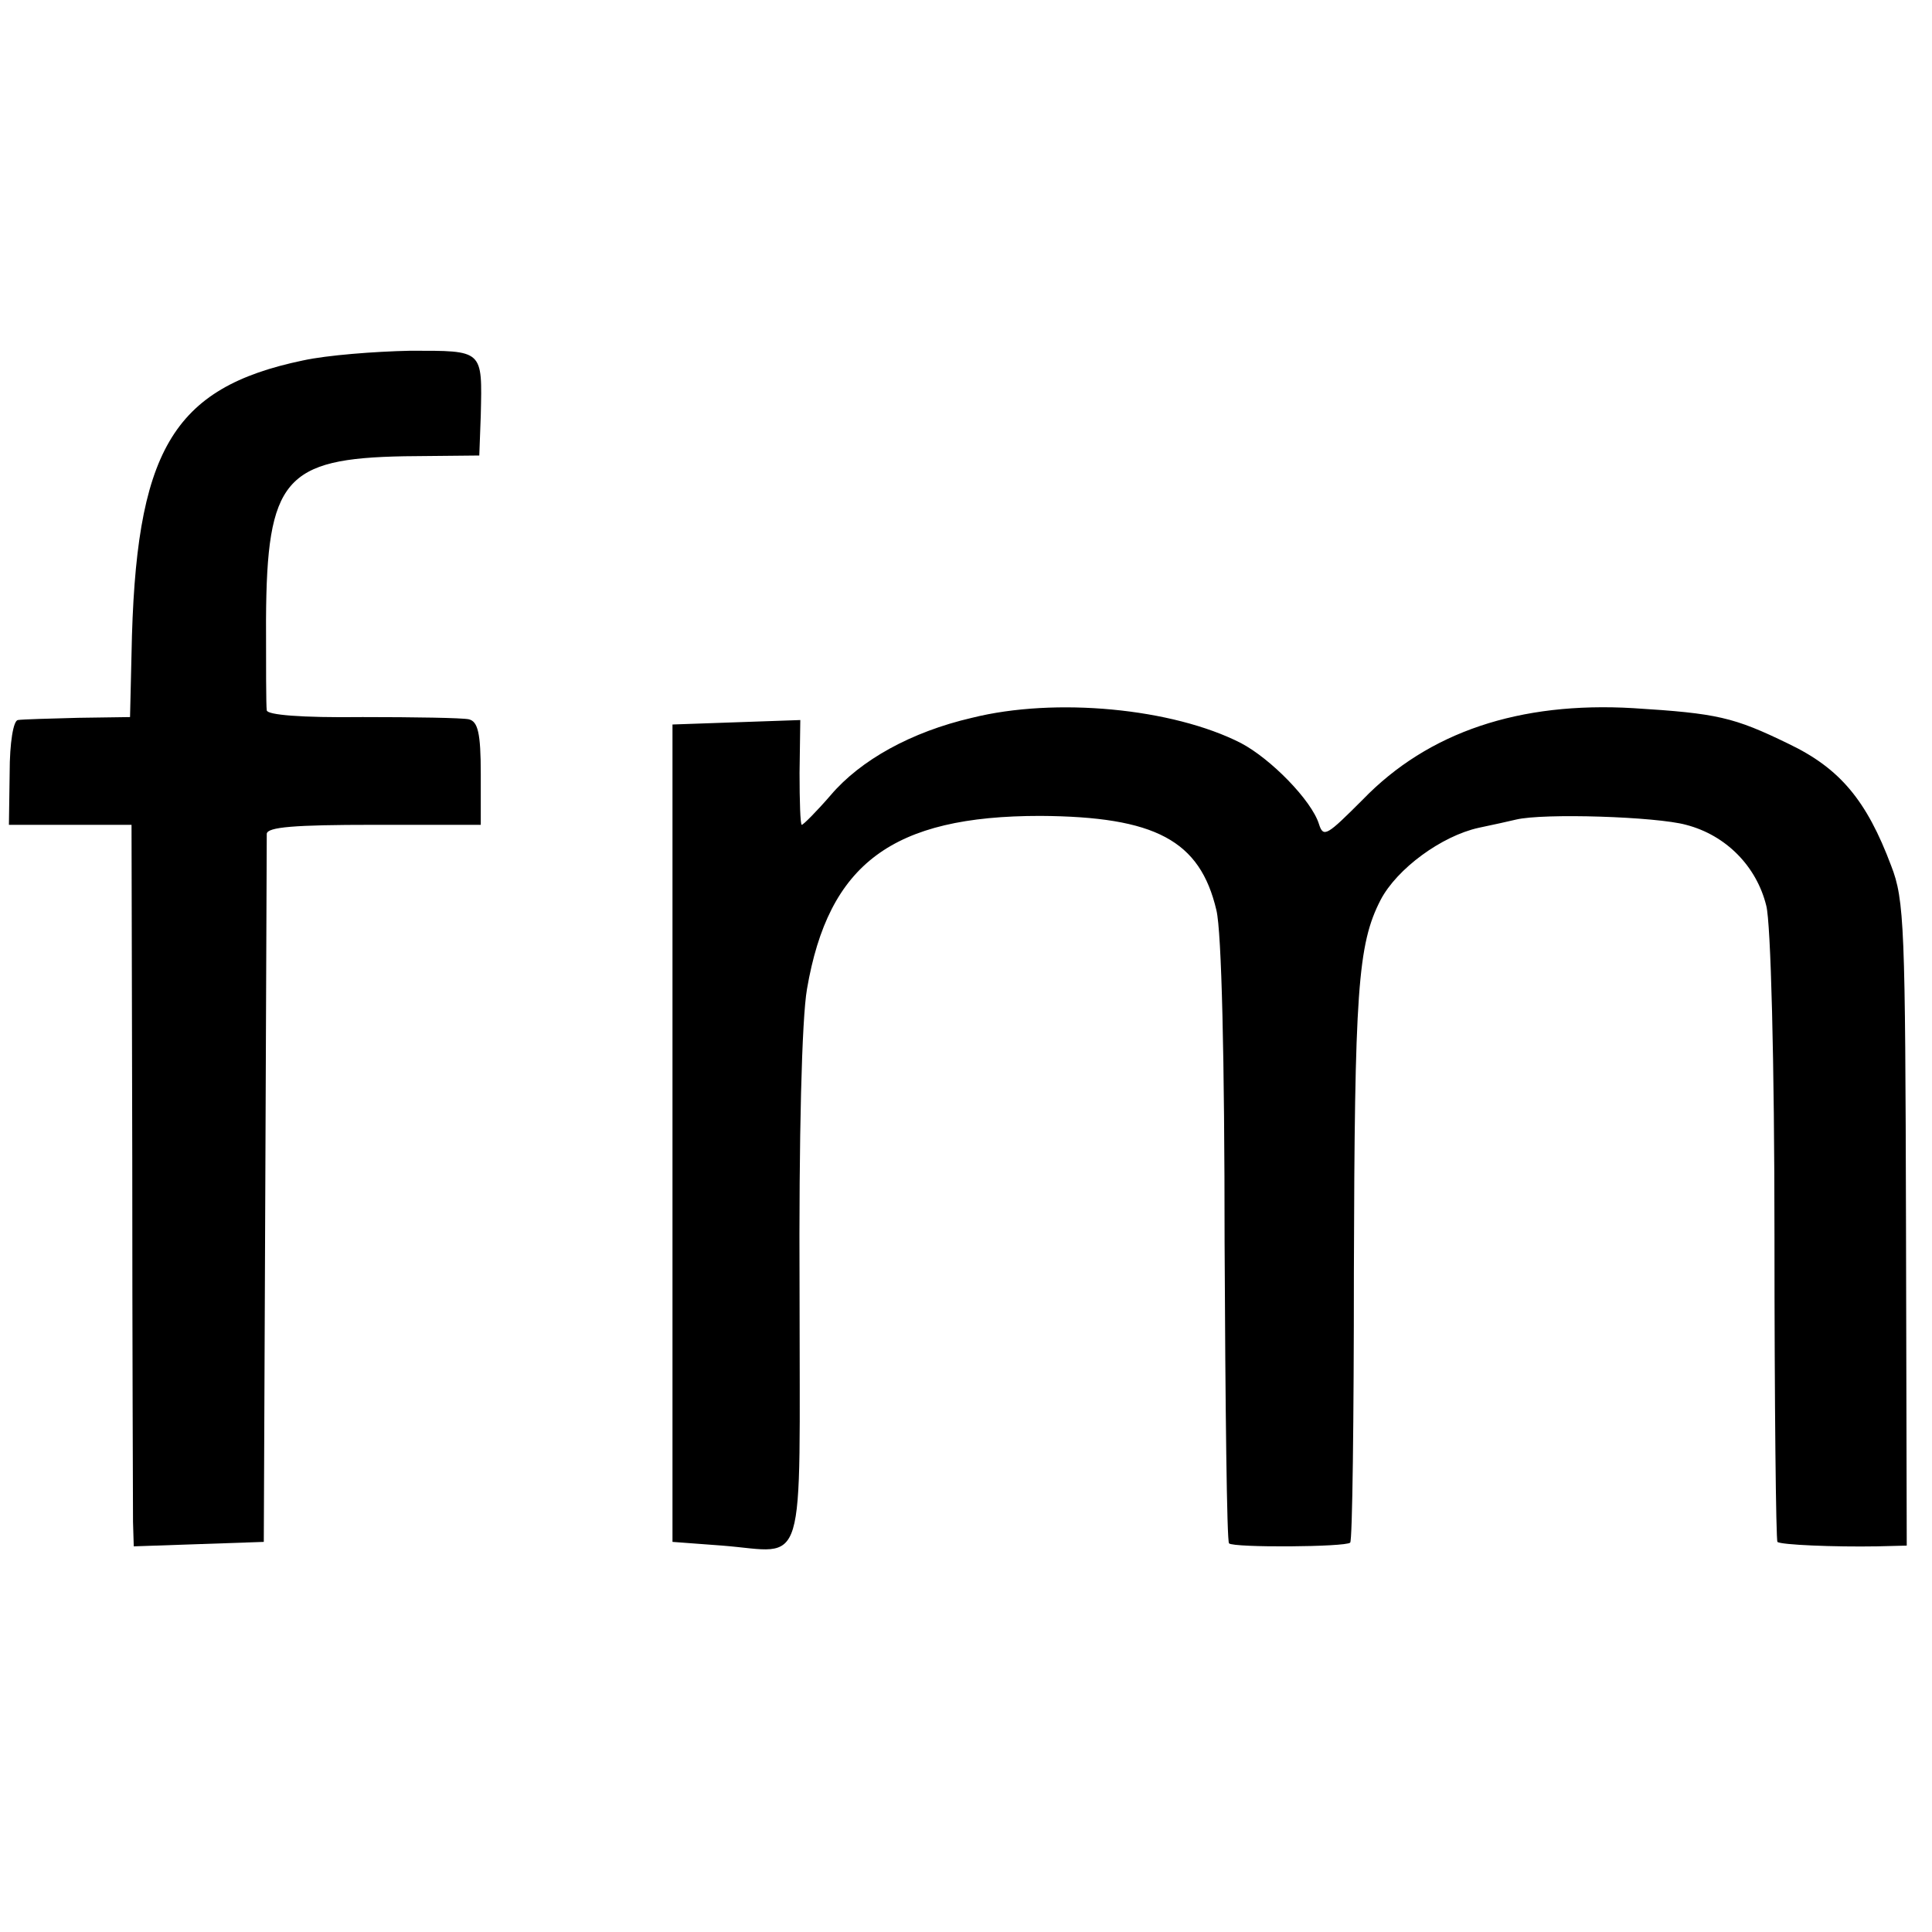
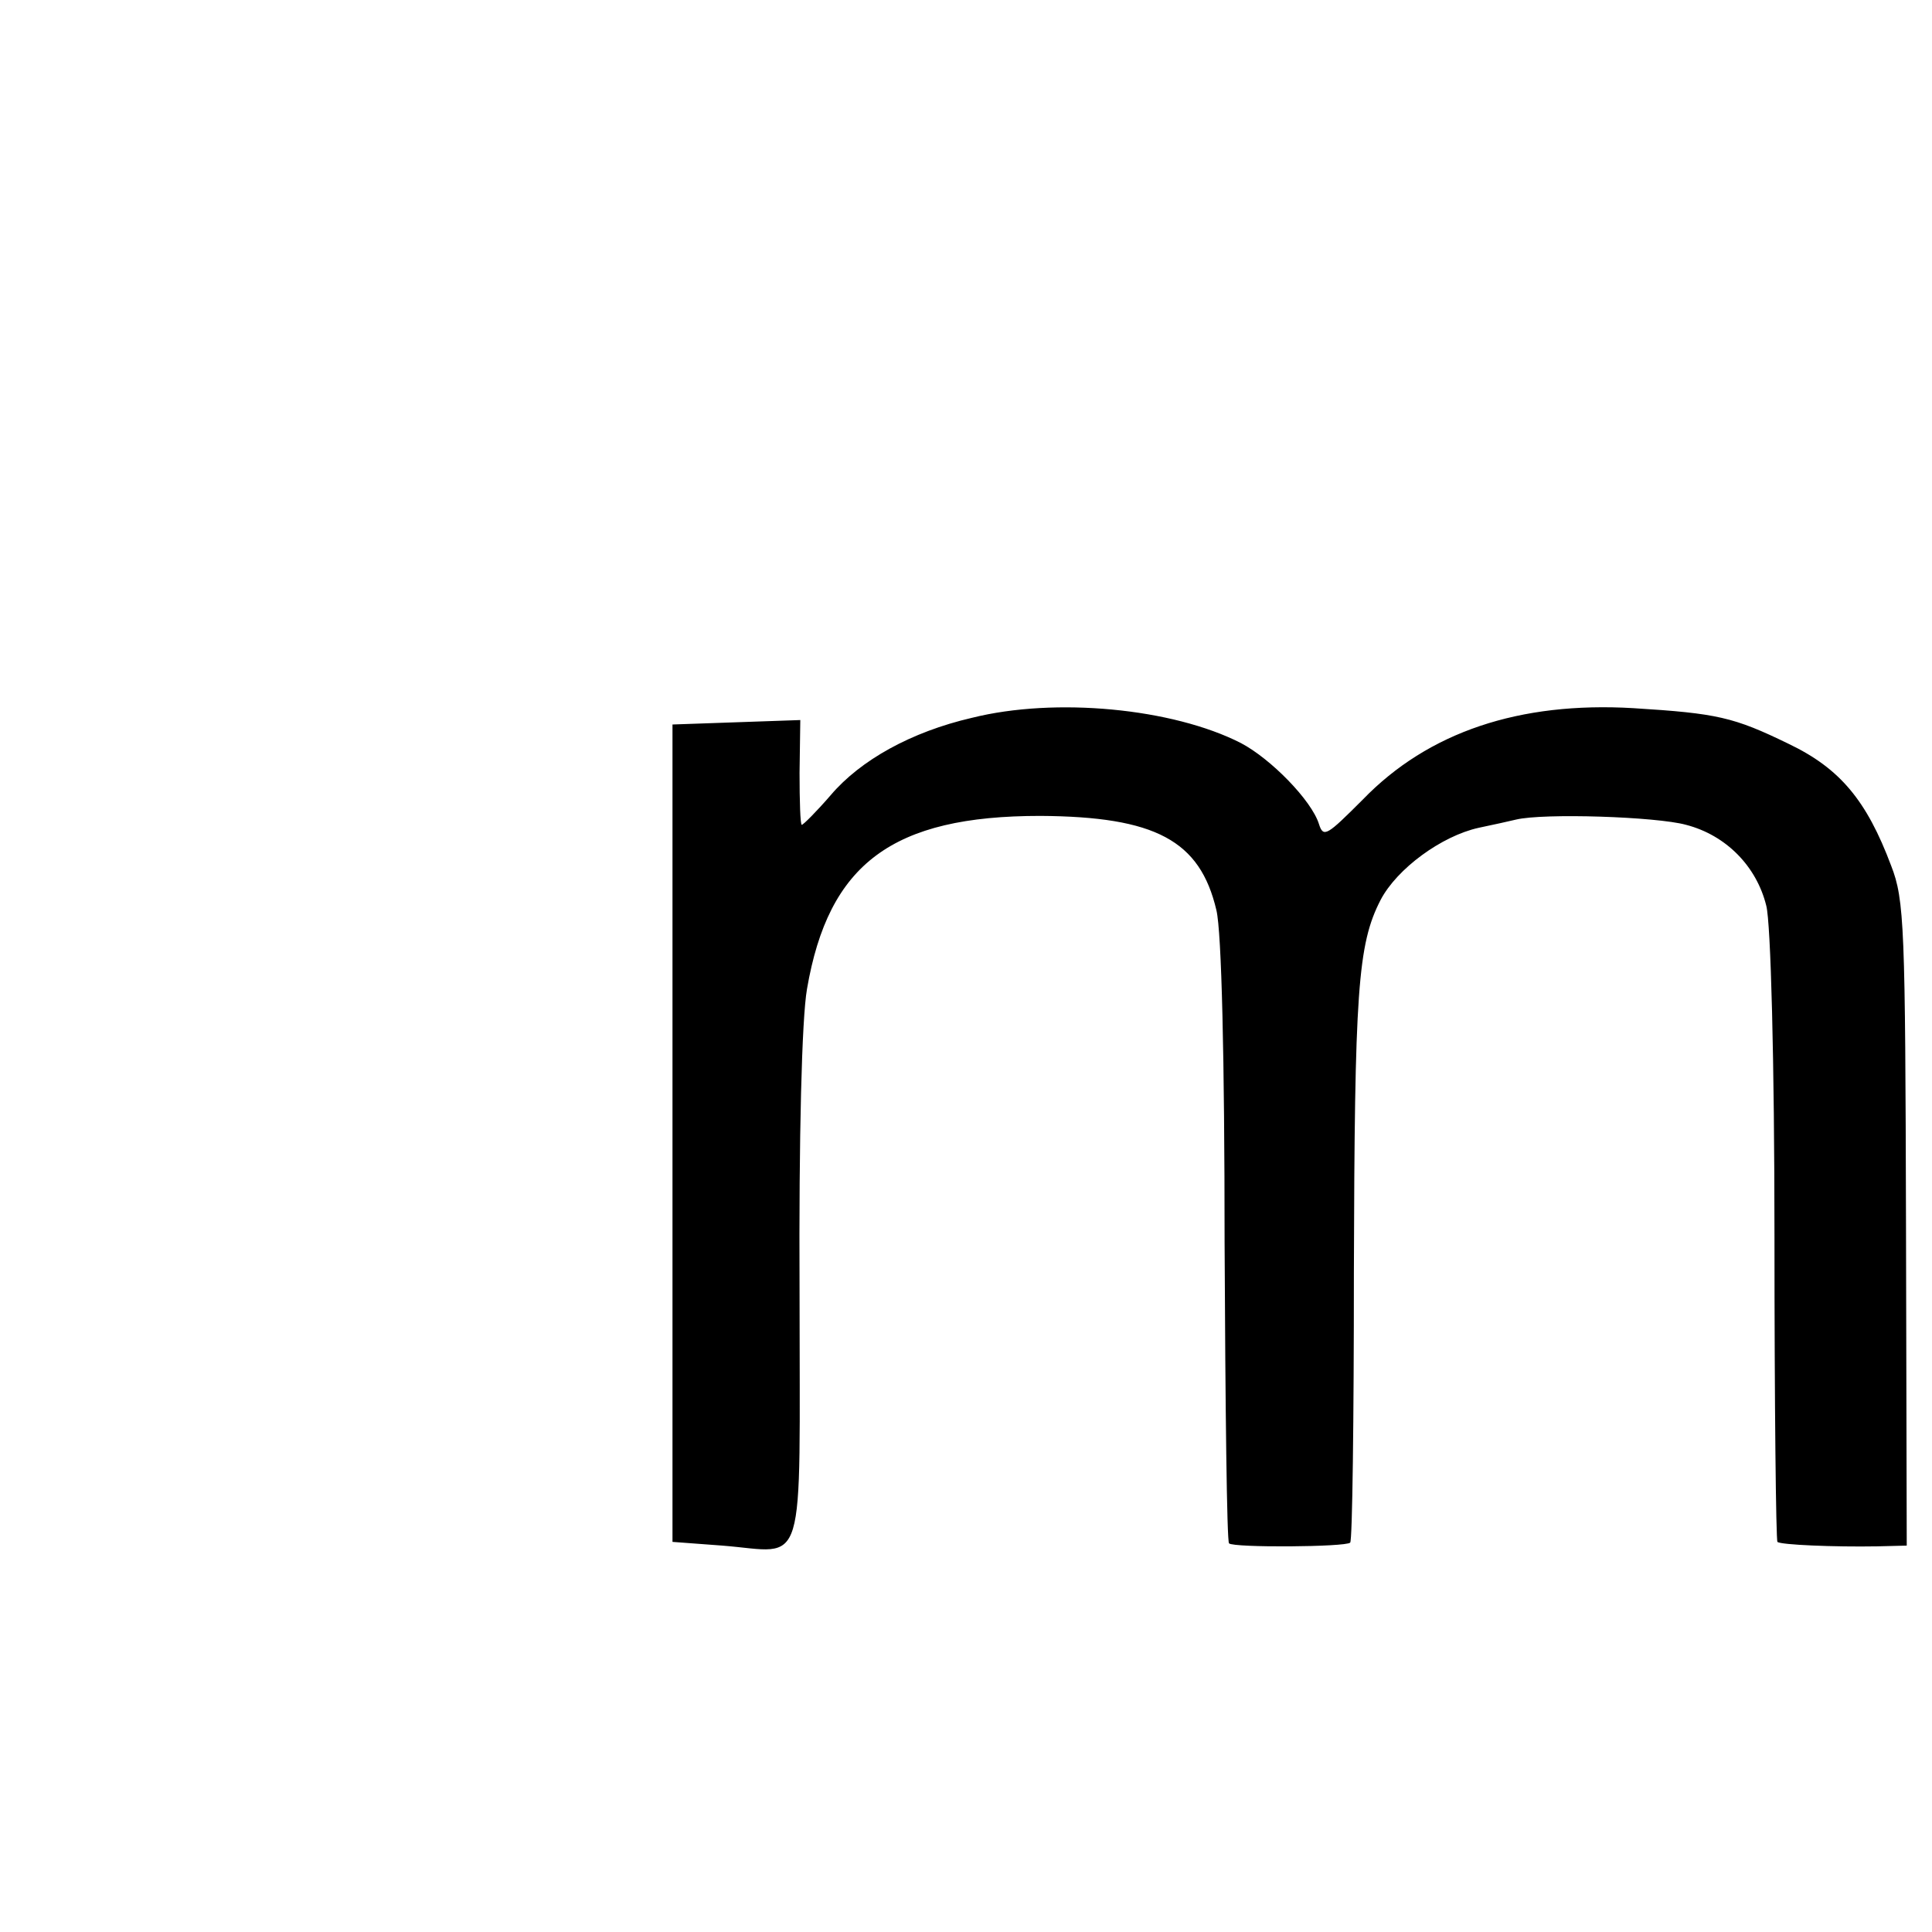
<svg xmlns="http://www.w3.org/2000/svg" version="1.0" width="260pt" height="260pt" viewBox="0 0 260 260" preserveAspectRatio="xMidYMid meet">
  <g transform="translate(0,260) scale(0.1,-0.1)" fill="#000000" stroke="none">
-     <path d="M408 2115 c-177 -37 -226 -122 -231 -395 l-2 -85 -70 -1 c-38 -1 -75 -2 -81 -3 -6 -1 -11 -30 -11 -71 l-1 -70 83 0 82 0 1 -452 c0 -249 1 -468 1 -486 l1 -33 88 3 87 3 2 470 c1 259 2 476 2 483 1 9 37 12 144 12 l144 0 0 69 c0 55 -4 70 -16 73 -9 2 -73 3 -143 3 -84 -1 -128 3 -129 9 -1 6 -1 61 -1 122 1 189 25 217 186 220 l101 1 2 54 c2 89 4 87 -95 87 -48 -1 -112 -6 -144 -13z" />
    <path d="M1308 1634 c-82 -19 -150 -57 -190 -104 -19 -22 -37 -40 -39 -40 -2 0 -3 32 -3 70 l1 71 -86 -3 -86 -3 0 -550 0 -550 67 -5 c115 -9 104 -45 104 344 -1 206 3 365 10 405 29 169 115 233 314 233 155 -1 215 -33 237 -127 7 -29 11 -200 11 -447 1 -220 3 -403 6 -405 6 -6 157 -5 163 1 3 2 5 166 5 364 1 378 5 441 36 501 22 42 82 86 132 97 19 4 42 9 50 11 37 9 189 4 229 -7 54 -14 95 -56 108 -109 6 -23 11 -208 11 -446 0 -224 2 -408 4 -410 4 -4 77 -7 134 -6 l40 1 -1 433 c-1 399 -2 436 -20 482 -33 88 -69 131 -138 164 -74 36 -96 41 -209 48 -153 9 -276 -32 -364 -123 -48 -48 -53 -52 -59 -33 -10 32 -65 88 -105 109 -92 47 -250 62 -362 34z" />
  </g>
</svg>